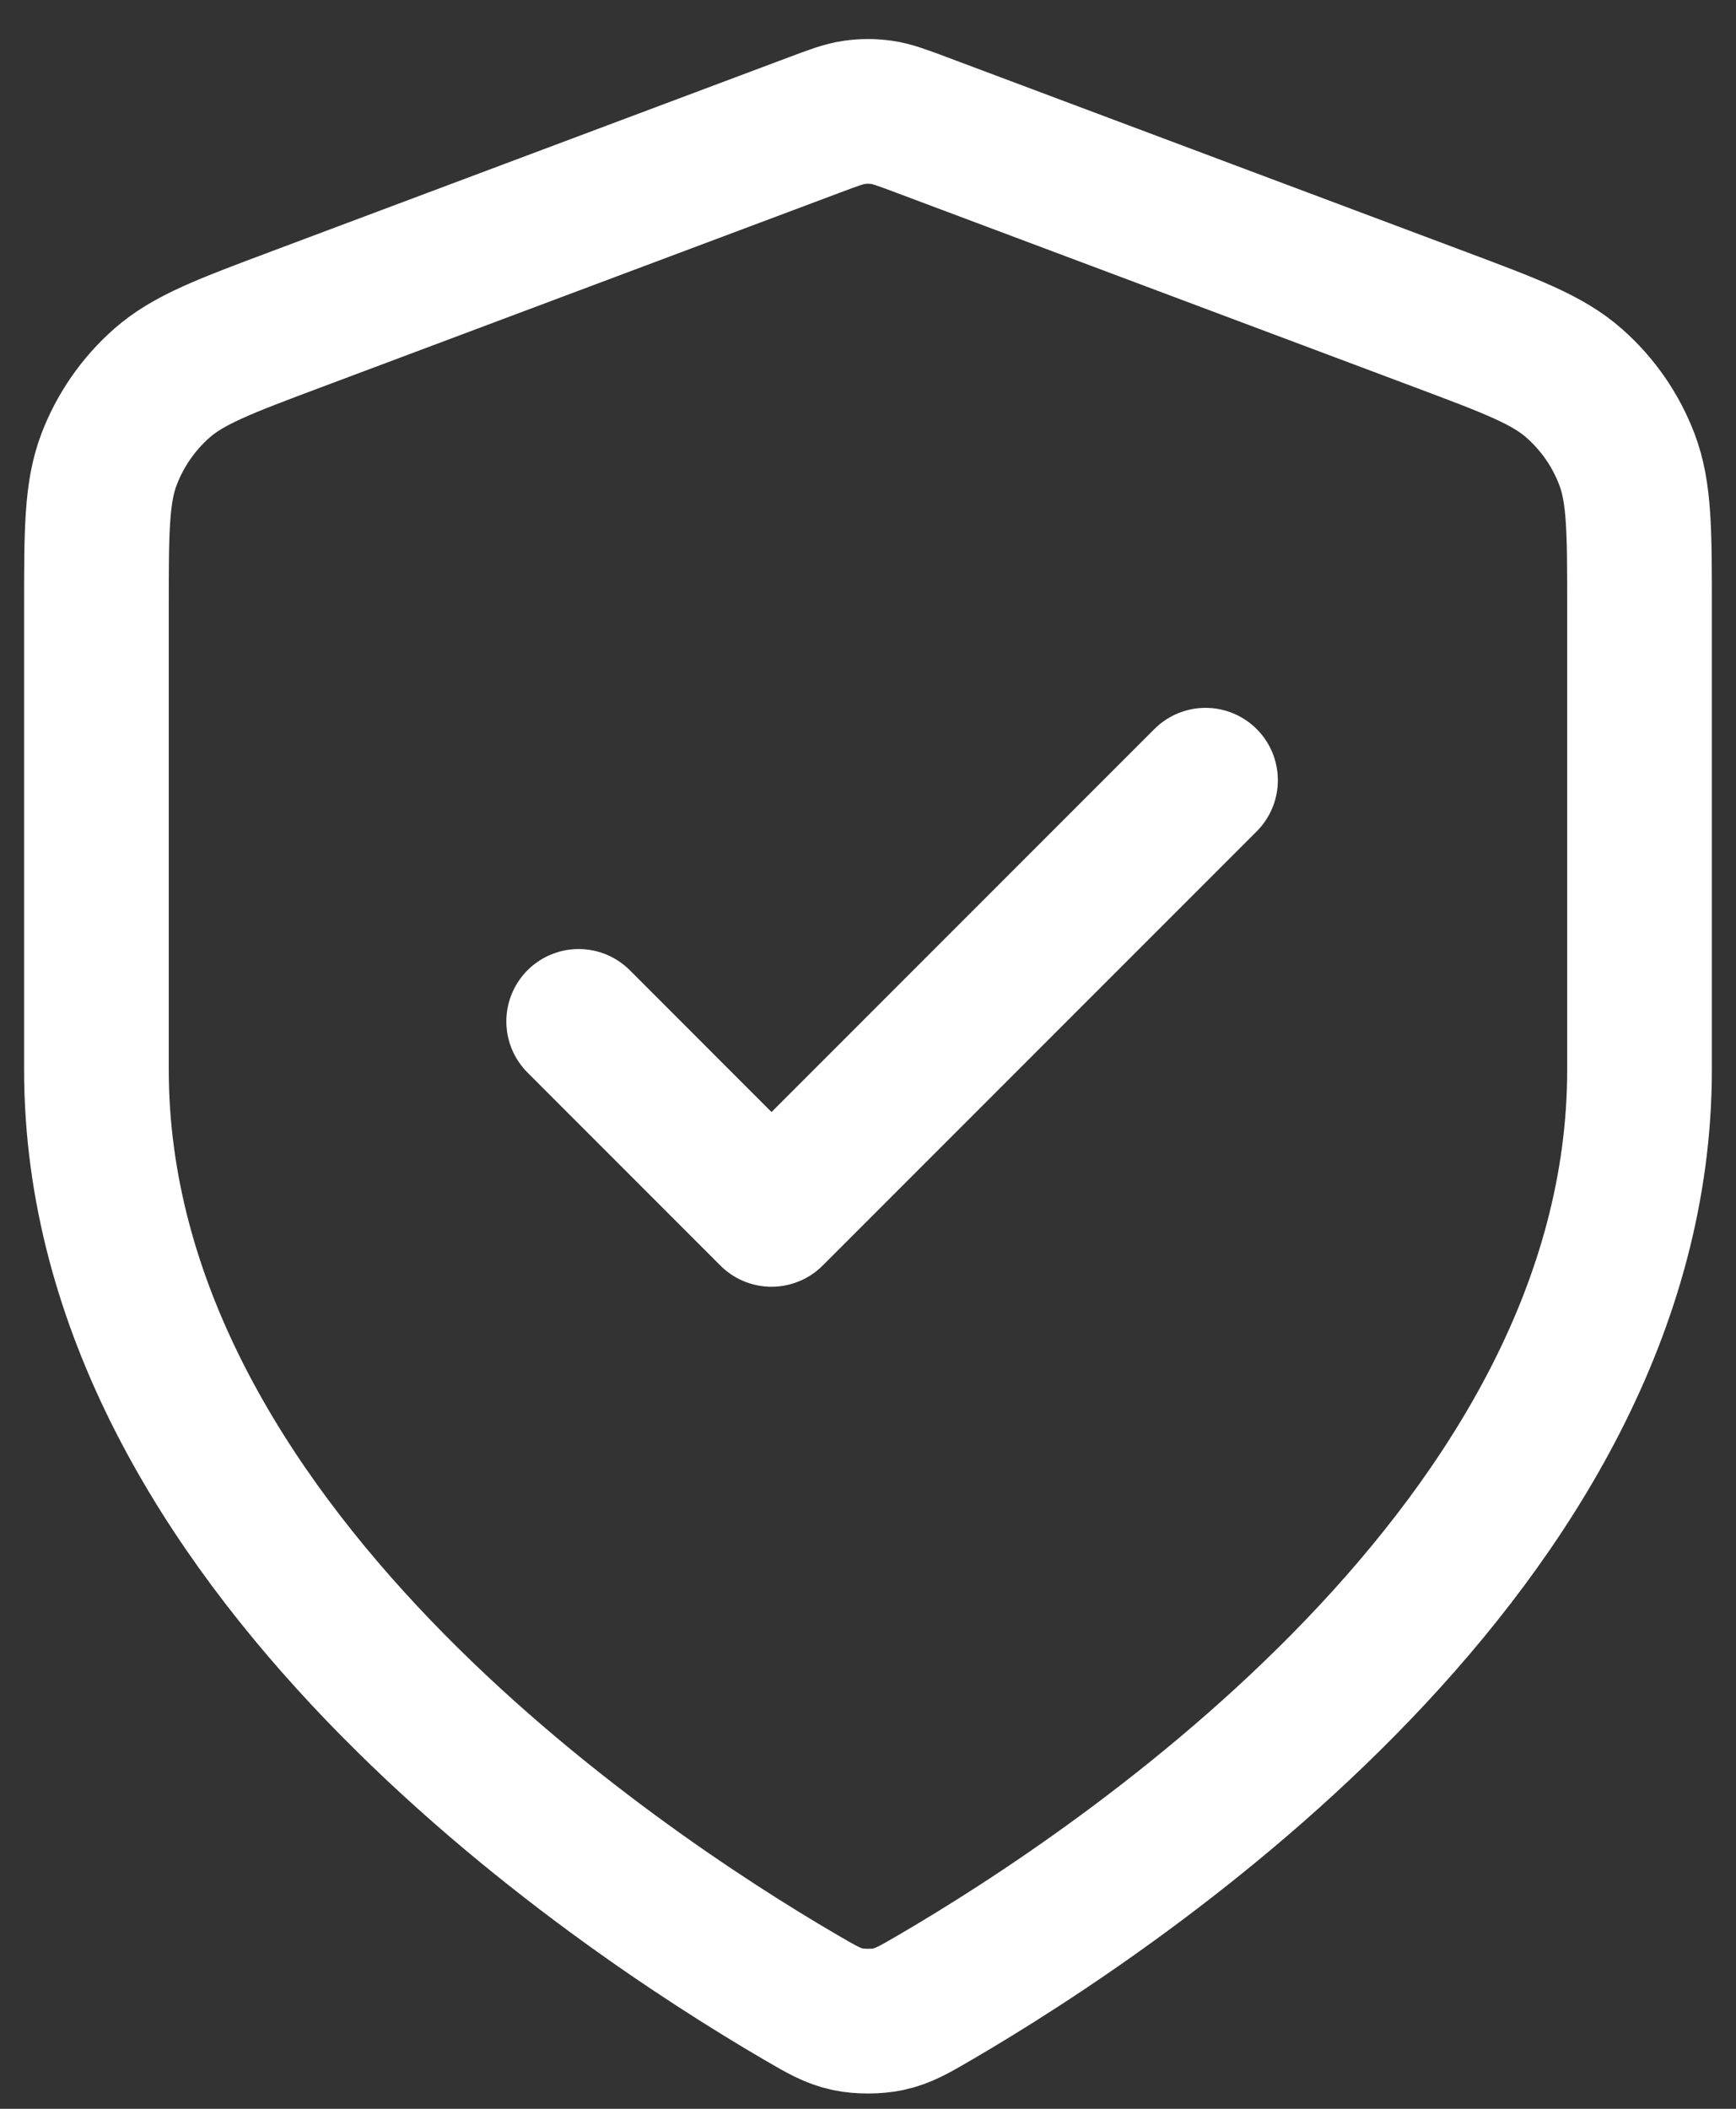
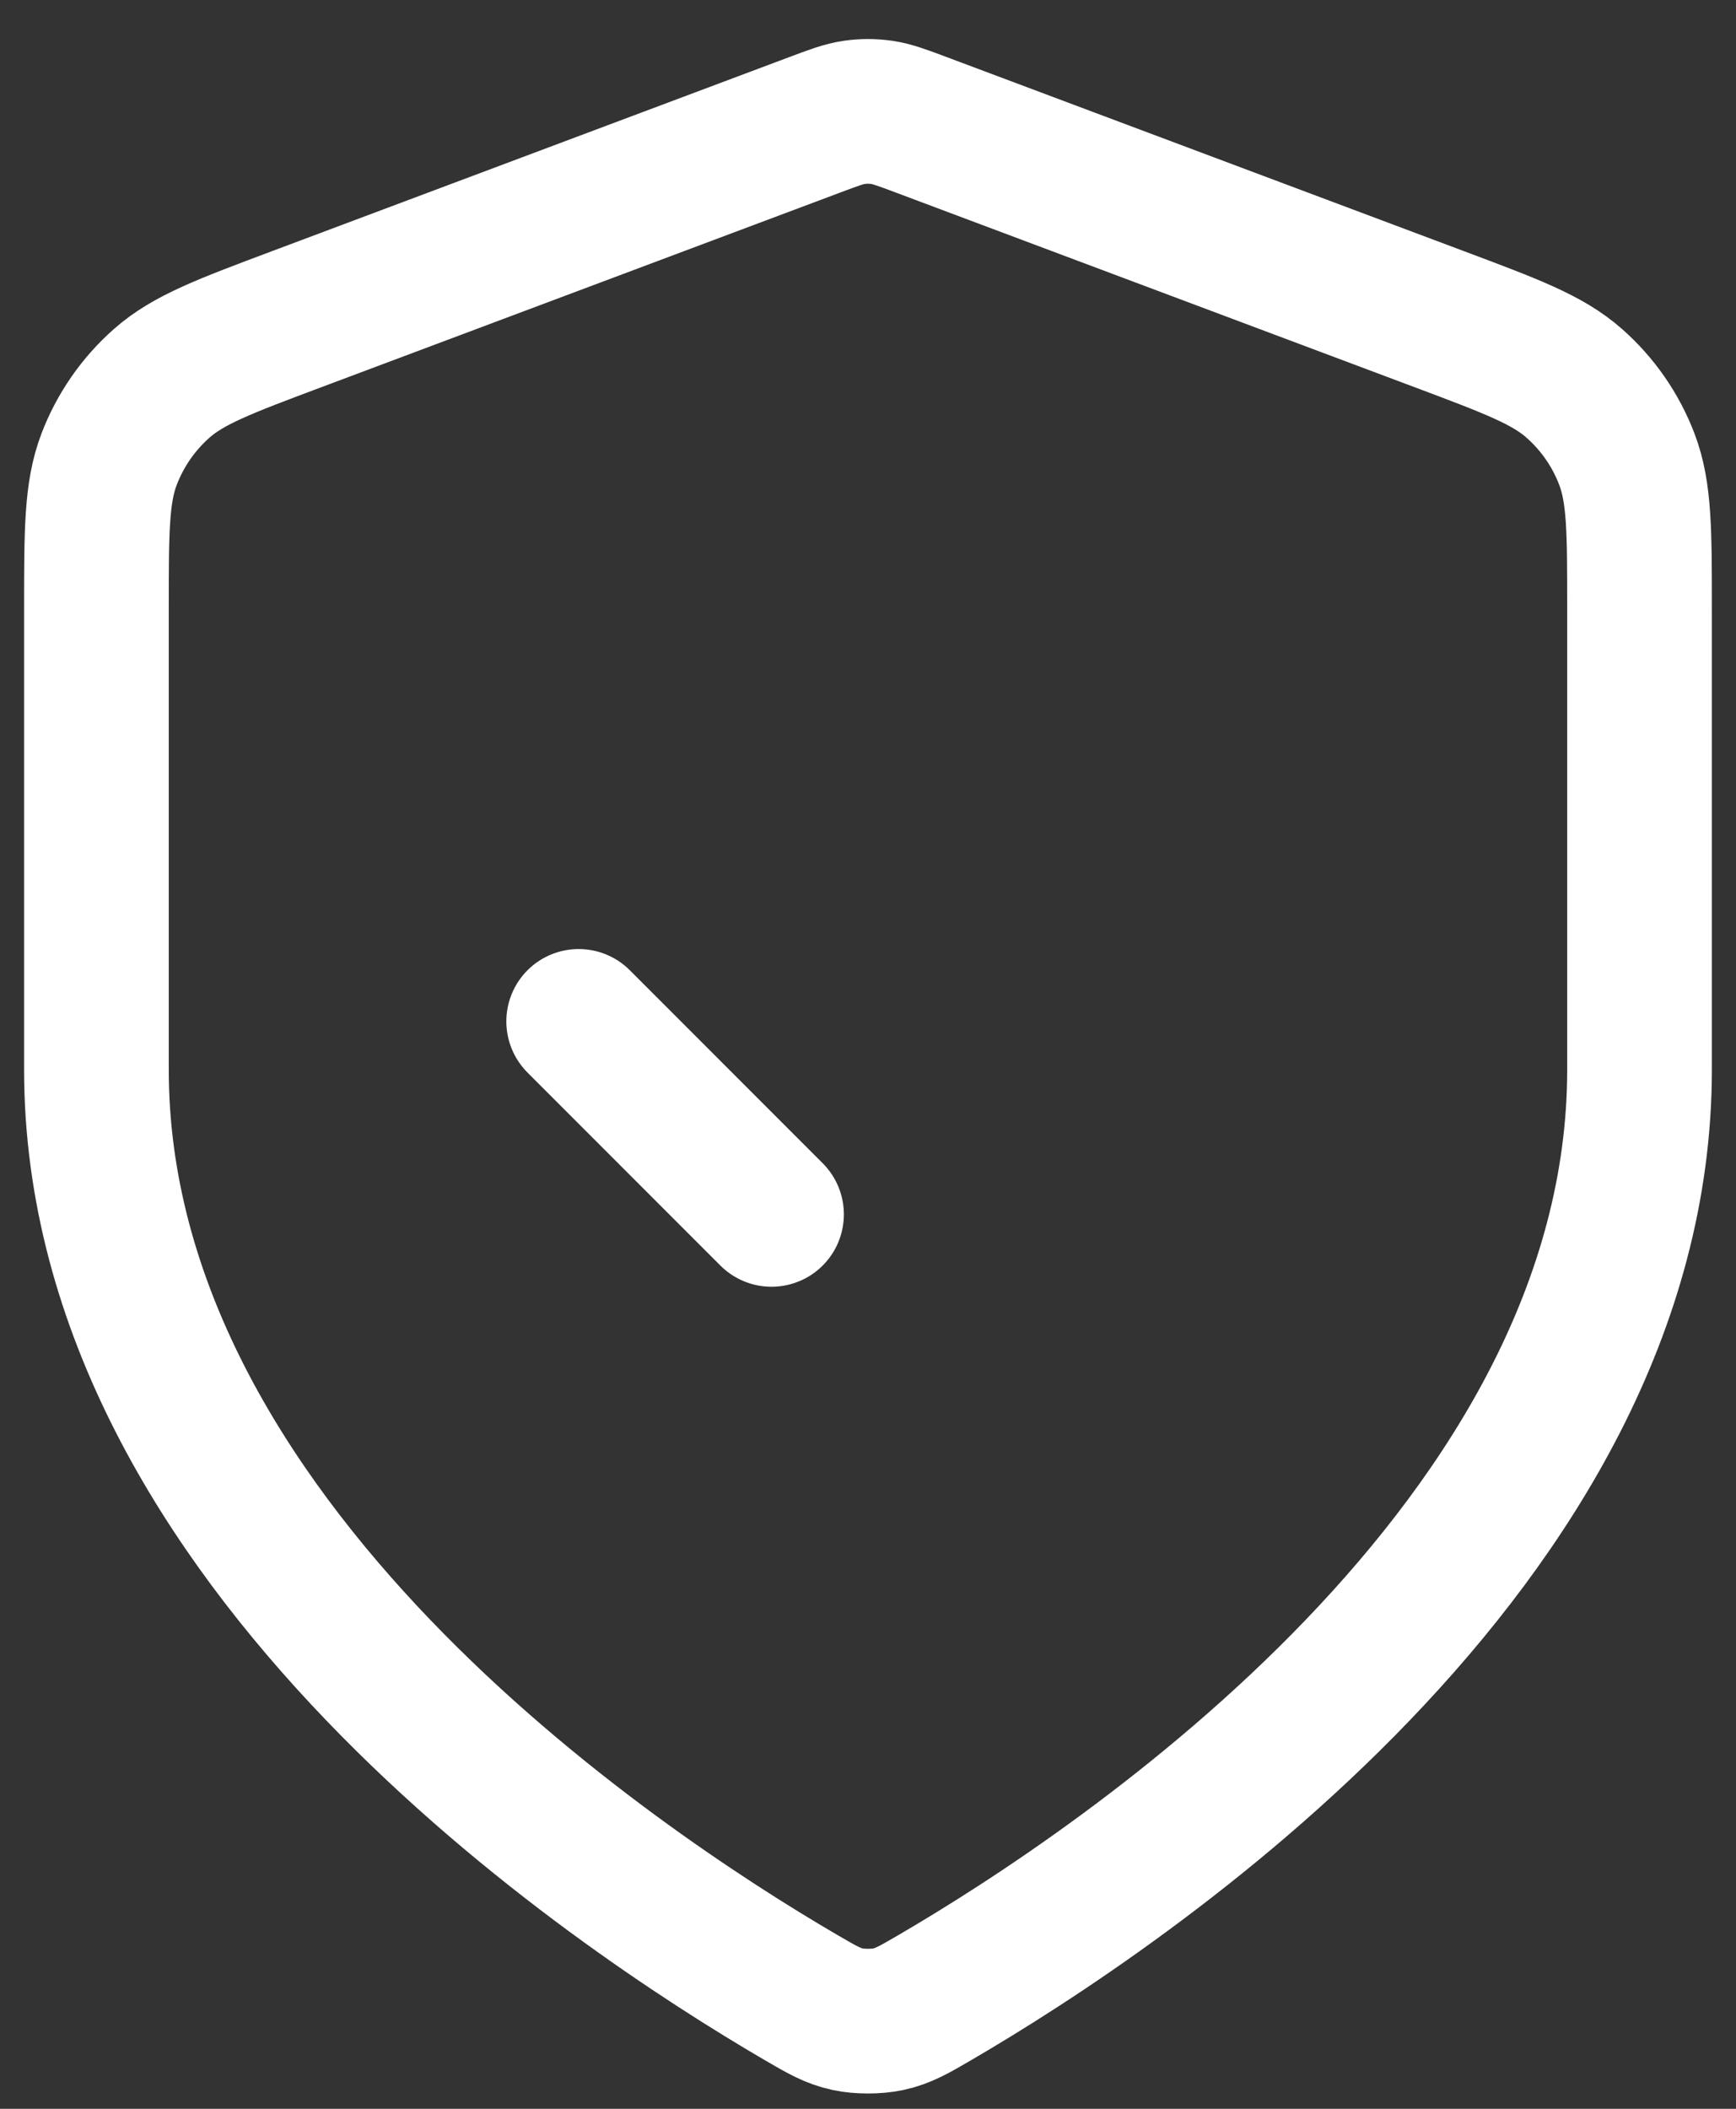
<svg xmlns="http://www.w3.org/2000/svg" width="42" height="51" viewBox="0 0 42 51" fill="none">
  <rect x="0" y="0" width="42" height="51" fill="#333333" stroke="none" />
-   <path d="M14 24.702L18.666 29.369L29.166 18.869M39.666 25.869C39.666 37.322 27.174 45.652 22.628 48.304C22.112 48.605 21.853 48.756 21.489 48.834C21.206 48.895 20.793 48.895 20.51 48.834C20.146 48.756 19.888 48.605 19.371 48.304C14.826 45.652 2.333 37.322 2.333 25.869V14.71C2.333 12.845 2.333 11.912 2.638 11.11C2.908 10.402 3.346 9.77 3.914 9.269C4.558 8.701 5.431 8.374 7.178 7.719L19.689 3.027C20.174 2.845 20.416 2.754 20.666 2.718C20.887 2.686 21.112 2.686 21.333 2.718C21.583 2.754 21.825 2.845 22.311 3.027L34.821 7.719C36.568 8.374 37.441 8.701 38.085 9.269C38.654 9.77 39.092 10.402 39.361 11.11C39.666 11.912 39.666 12.845 39.666 14.71V25.869Z" stroke="white" stroke-width="3.5" stroke-linecap="round" stroke-linejoin="round" />
+   <path d="M14 24.702L18.666 29.369M39.666 25.869C39.666 37.322 27.174 45.652 22.628 48.304C22.112 48.605 21.853 48.756 21.489 48.834C21.206 48.895 20.793 48.895 20.51 48.834C20.146 48.756 19.888 48.605 19.371 48.304C14.826 45.652 2.333 37.322 2.333 25.869V14.71C2.333 12.845 2.333 11.912 2.638 11.11C2.908 10.402 3.346 9.77 3.914 9.269C4.558 8.701 5.431 8.374 7.178 7.719L19.689 3.027C20.174 2.845 20.416 2.754 20.666 2.718C20.887 2.686 21.112 2.686 21.333 2.718C21.583 2.754 21.825 2.845 22.311 3.027L34.821 7.719C36.568 8.374 37.441 8.701 38.085 9.269C38.654 9.77 39.092 10.402 39.361 11.11C39.666 11.912 39.666 12.845 39.666 14.71V25.869Z" stroke="white" stroke-width="3.5" stroke-linecap="round" stroke-linejoin="round" />
</svg>